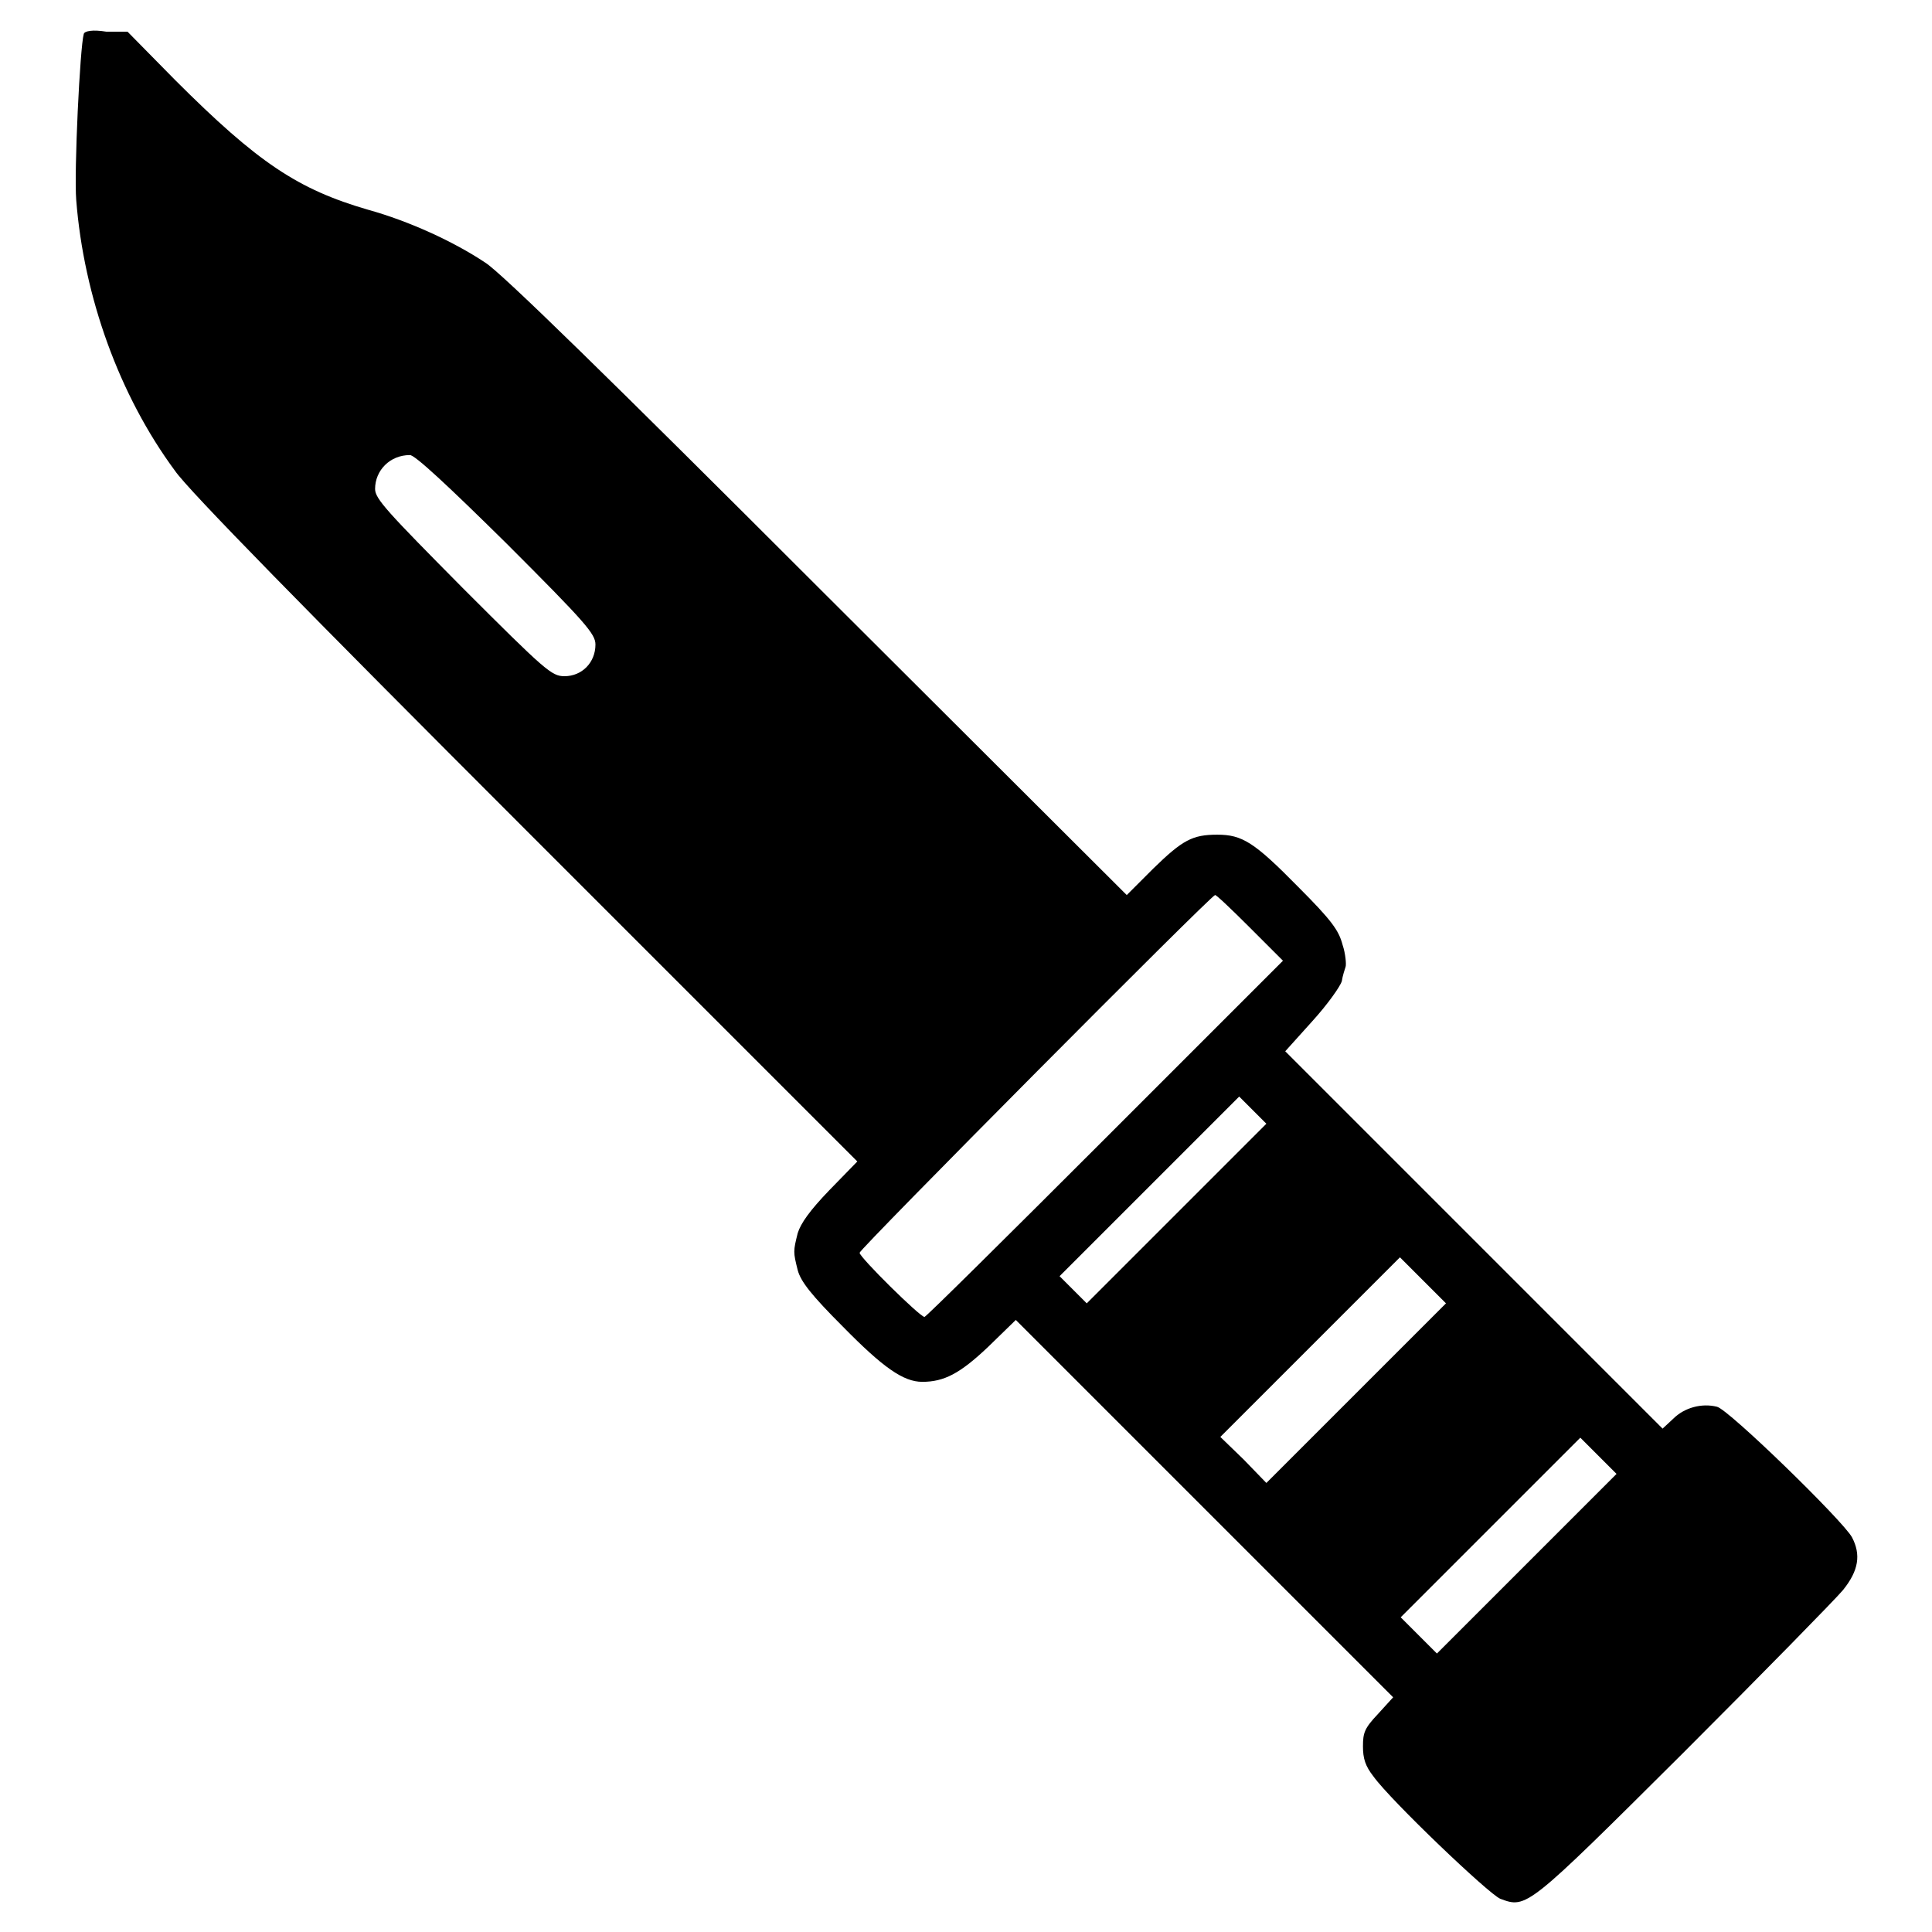
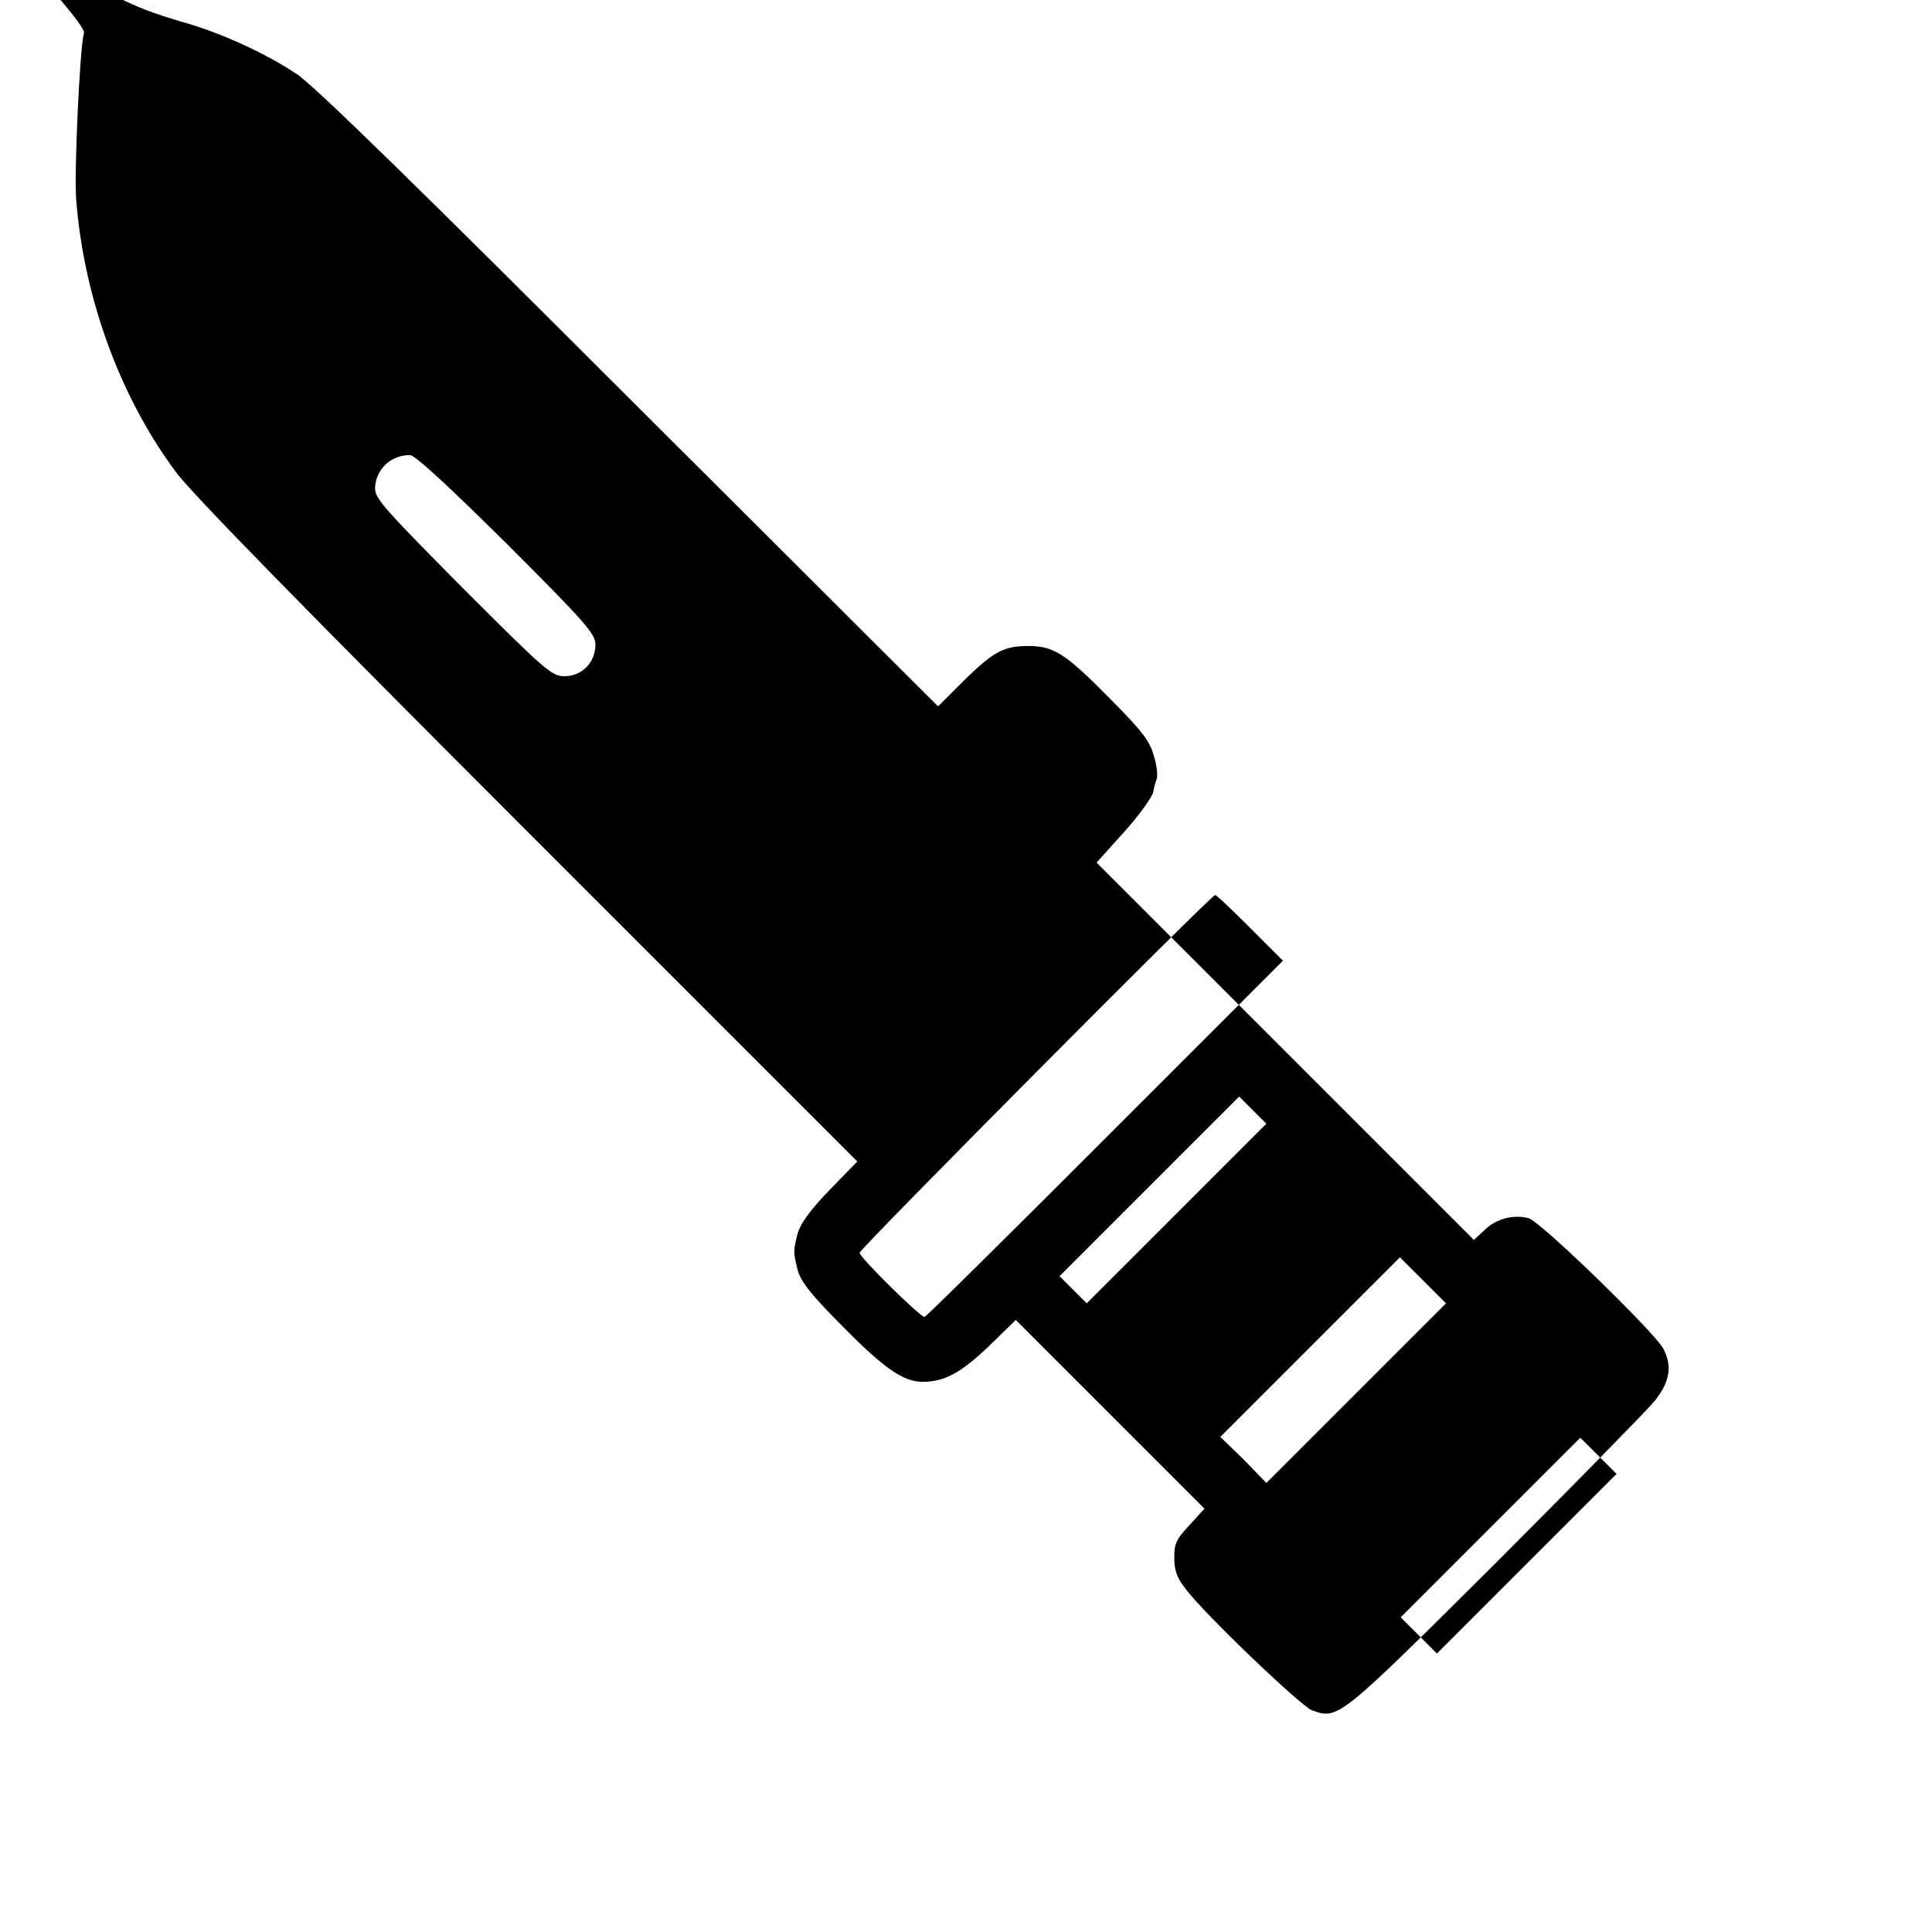
<svg xmlns="http://www.w3.org/2000/svg" version="1.1" x="0px" y="0px" viewBox="0 0 256 256" enable-background="new 0 0 256 256" xml:space="preserve">
  <g>
    <g>
      <g>
-         <path fill="#000000" d="M11.1,4.5c-0.5,1.7-1.3,18.2-1,22c1,12.8,5.7,25.9,13.1,35.9C25,65,40.5,80.8,69.8,110.1l43.8,43.8l-3.7,3.8c-2.6,2.7-3.8,4.4-4.2,5.7c-0.6,2.4-0.6,2.5,0,4.9c0.4,1.5,1.8,3.3,6,7.5c5.3,5.4,8,7.3,10.5,7.3c2.9,0,5-1.1,8.7-4.6l3.7-3.6l25,25l25,25l-2,2.2c-1.8,1.9-2,2.5-2,4.3c0,1.6,0.3,2.6,1.4,4c2.3,3.2,15.3,15.6,16.8,16.2c3.5,1.3,3.5,1.3,24.2-19.3c10.6-10.6,20.2-20.4,21.2-21.6c2.1-2.6,2.4-4.7,1.2-7c-1.2-2.2-16.4-17-17.9-17.3c-2-0.5-4.3,0.1-5.8,1.6l-1.4,1.3l-25-25l-25-25l3.6-4c2-2.2,3.7-4.6,3.9-5.3c0.1-0.7,0.4-1.6,0.5-1.9c0.1-0.3,0-1.7-0.4-2.9c-0.5-1.9-1.4-3.2-5.9-7.7c-5.8-5.9-7.4-6.9-10.7-6.9s-4.6,0.7-8.5,4.5l-3.5,3.5l-41-40.9c-27.1-27.1-41.9-41.6-44-42.9c-4.2-2.8-10.1-5.5-15.5-7c-9.3-2.7-14.6-6.2-25.6-17.2l-6.3-6.4h-2.8C12.3,3.9,11.2,4.1,11.1,4.5z M67.1,72c10.5,10.5,11.8,12,11.8,13.4c0,2.4-1.8,4.2-4.1,4.2c-1.7,0-2.5-0.7-13.5-11.7c-9.9-10-11.6-11.8-11.6-13.1c0-2.5,2-4.5,4.6-4.5C54.9,60.2,59.4,64.4,67.1,72z M165.6,122.9l4.4,4.4l-23.6,23.6c-13,13-23.7,23.6-23.9,23.6c-0.6,0-8.6-7.9-8.6-8.5c0-0.5,46.6-47.4,47.1-47.4C161.1,118.5,163.2,120.5,165.6,122.9z M155.9,160.8L144,172.7l-1.8-1.8l-1.8-1.8l11.9-11.9l11.9-11.9l1.8,1.8l1.8,1.8L155.9,160.8z M179.7,184.6l-11.9,11.9l-3-3.1l-3.1-3l11.9-11.9l11.9-11.9l3,3l3.1,3.1L179.7,184.6z M202.3,207.2l-11.9,11.9l-2.4-2.4l-2.4-2.4l11.9-11.9l11.9-11.9l2.4,2.4l2.4,2.4L202.3,207.2z" />
+         <path fill="#000000" d="M11.1,4.5c-0.5,1.7-1.3,18.2-1,22c1,12.8,5.7,25.9,13.1,35.9C25,65,40.5,80.8,69.8,110.1l43.8,43.8l-3.7,3.8c-2.6,2.7-3.8,4.4-4.2,5.7c-0.6,2.4-0.6,2.5,0,4.9c0.4,1.5,1.8,3.3,6,7.5c5.3,5.4,8,7.3,10.5,7.3c2.9,0,5-1.1,8.7-4.6l3.7-3.6l25,25l-2,2.2c-1.8,1.9-2,2.5-2,4.3c0,1.6,0.3,2.6,1.4,4c2.3,3.2,15.3,15.6,16.8,16.2c3.5,1.3,3.5,1.3,24.2-19.3c10.6-10.6,20.2-20.4,21.2-21.6c2.1-2.6,2.4-4.7,1.2-7c-1.2-2.2-16.4-17-17.9-17.3c-2-0.5-4.3,0.1-5.8,1.6l-1.4,1.3l-25-25l-25-25l3.6-4c2-2.2,3.7-4.6,3.9-5.3c0.1-0.7,0.4-1.6,0.5-1.9c0.1-0.3,0-1.7-0.4-2.9c-0.5-1.9-1.4-3.2-5.9-7.7c-5.8-5.9-7.4-6.9-10.7-6.9s-4.6,0.7-8.5,4.5l-3.5,3.5l-41-40.9c-27.1-27.1-41.9-41.6-44-42.9c-4.2-2.8-10.1-5.5-15.5-7c-9.3-2.7-14.6-6.2-25.6-17.2l-6.3-6.4h-2.8C12.3,3.9,11.2,4.1,11.1,4.5z M67.1,72c10.5,10.5,11.8,12,11.8,13.4c0,2.4-1.8,4.2-4.1,4.2c-1.7,0-2.5-0.7-13.5-11.7c-9.9-10-11.6-11.8-11.6-13.1c0-2.5,2-4.5,4.6-4.5C54.9,60.2,59.4,64.4,67.1,72z M165.6,122.9l4.4,4.4l-23.6,23.6c-13,13-23.7,23.6-23.9,23.6c-0.6,0-8.6-7.9-8.6-8.5c0-0.5,46.6-47.4,47.1-47.4C161.1,118.5,163.2,120.5,165.6,122.9z M155.9,160.8L144,172.7l-1.8-1.8l-1.8-1.8l11.9-11.9l11.9-11.9l1.8,1.8l1.8,1.8L155.9,160.8z M179.7,184.6l-11.9,11.9l-3-3.1l-3.1-3l11.9-11.9l11.9-11.9l3,3l3.1,3.1L179.7,184.6z M202.3,207.2l-11.9,11.9l-2.4-2.4l-2.4-2.4l11.9-11.9l11.9-11.9l2.4,2.4l2.4,2.4L202.3,207.2z" />
      </g>
    </g>
  </g>
</svg>